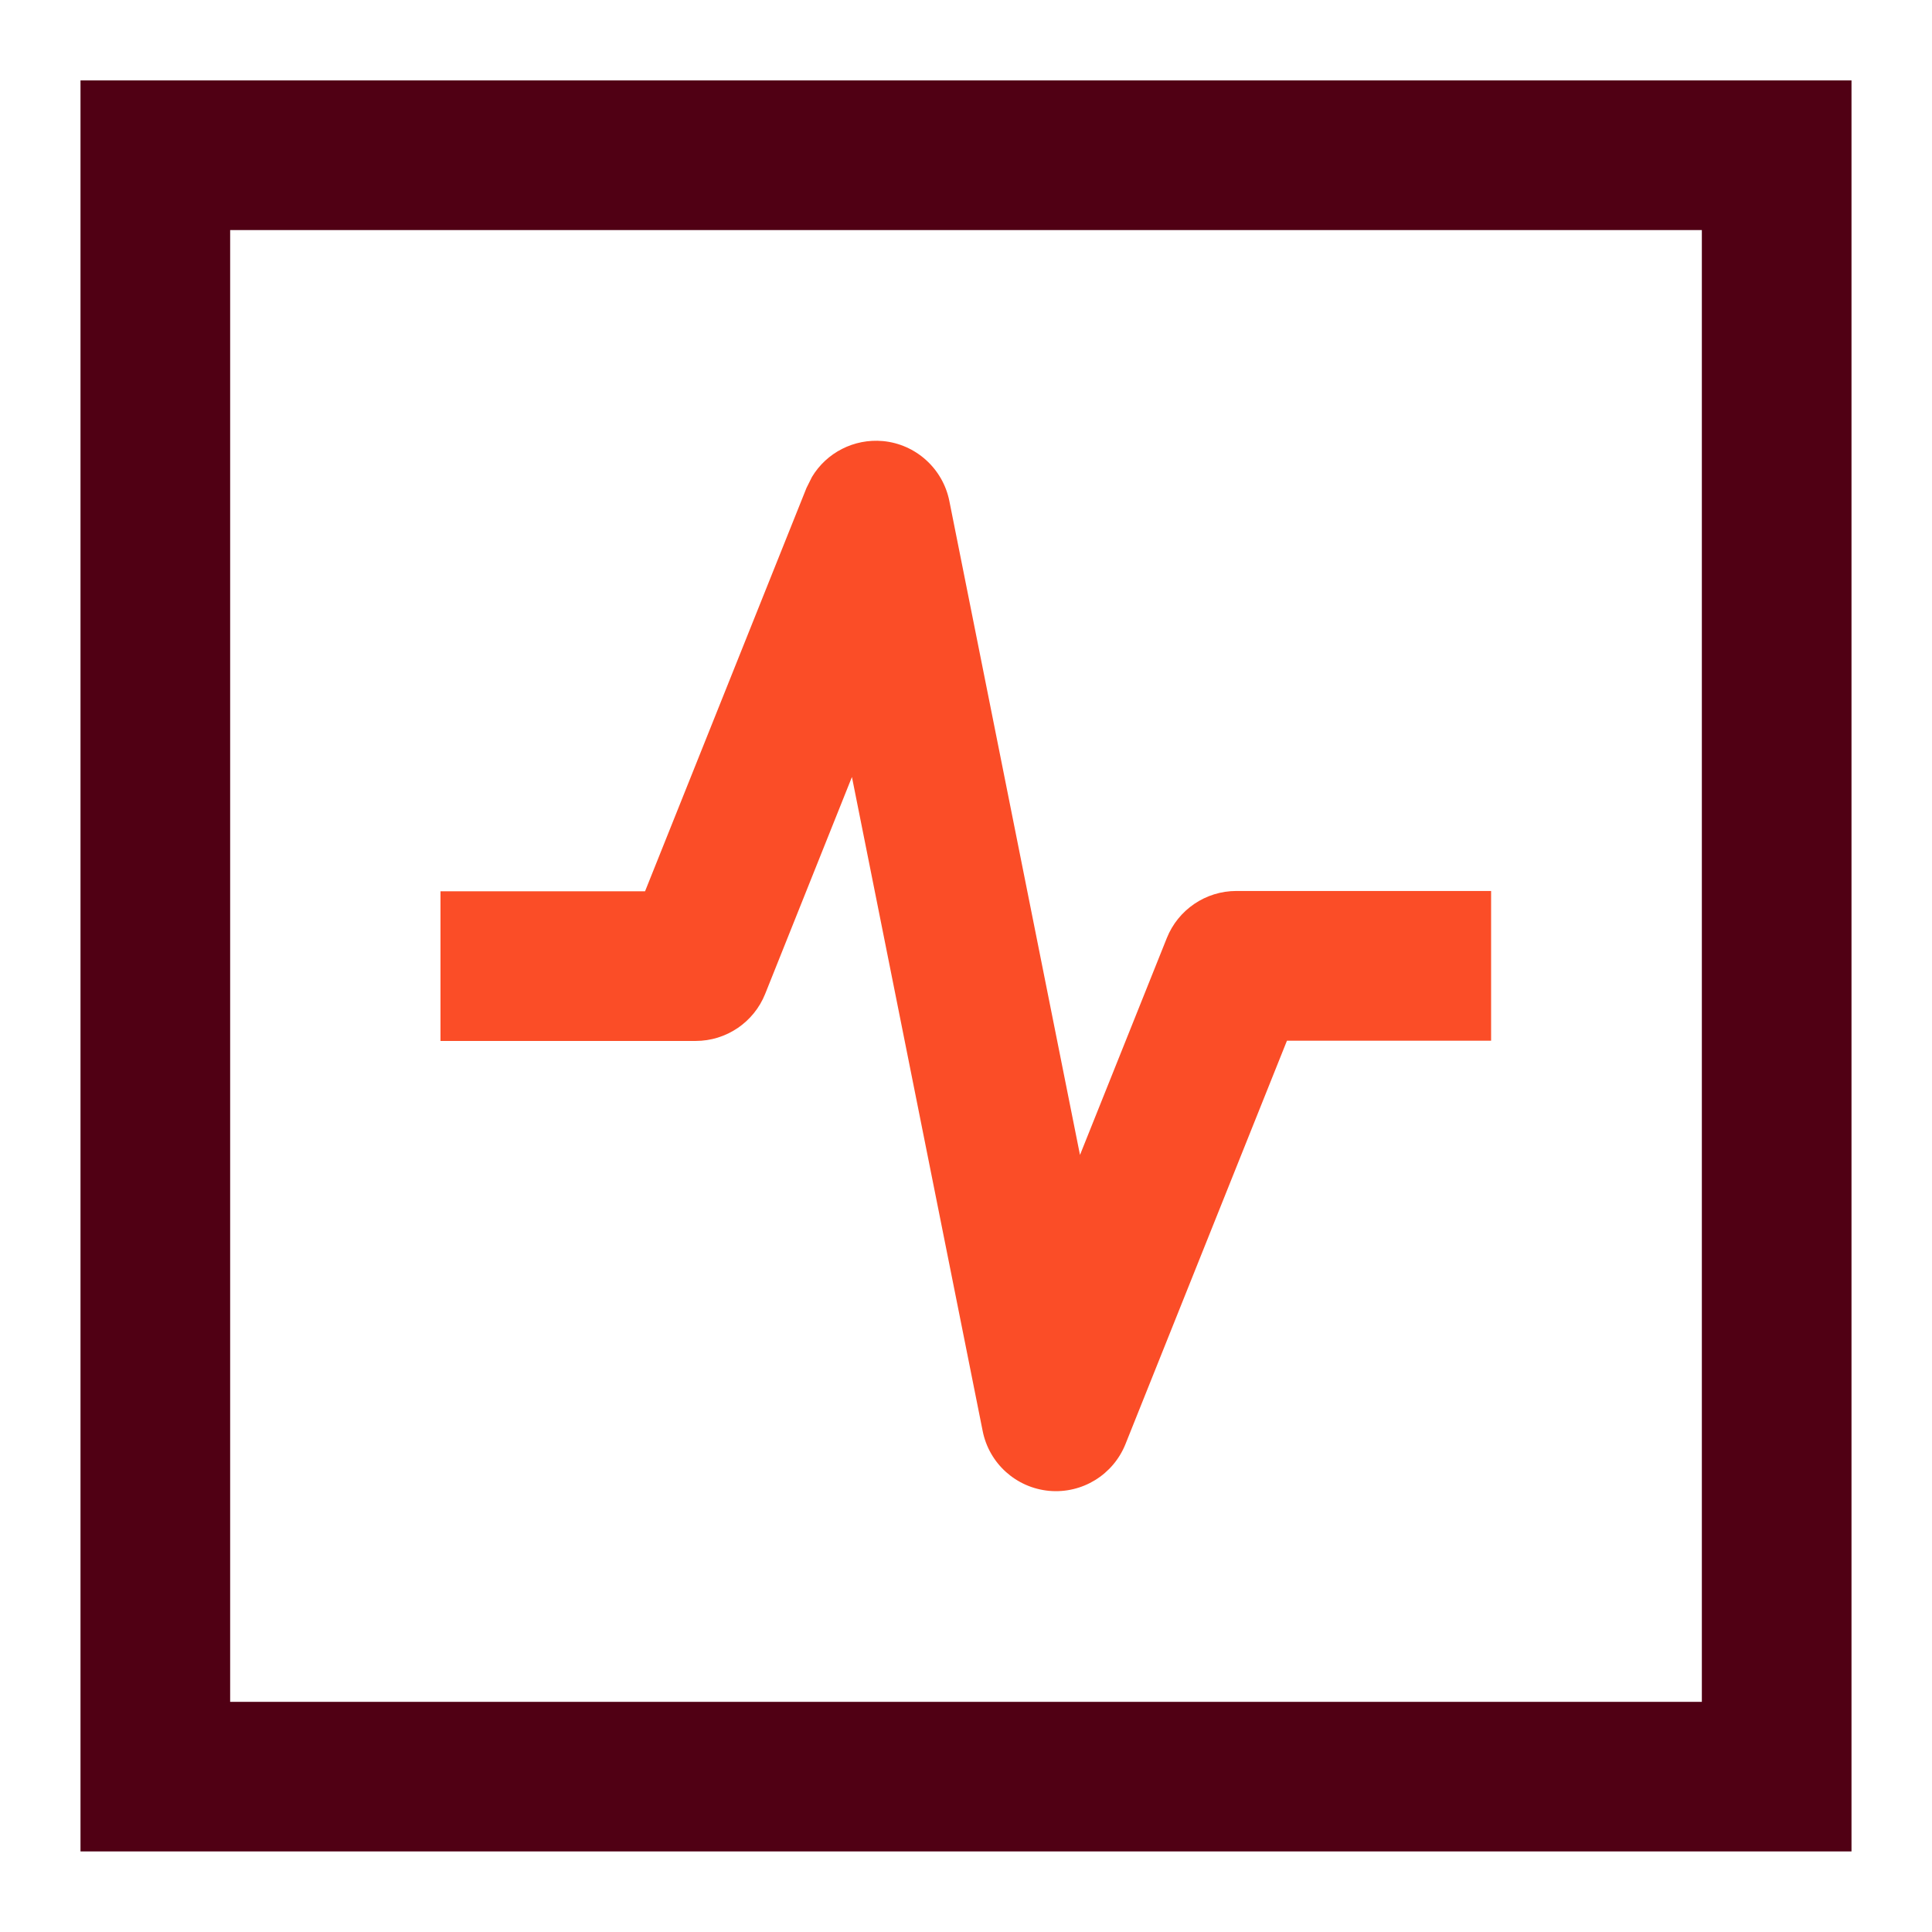
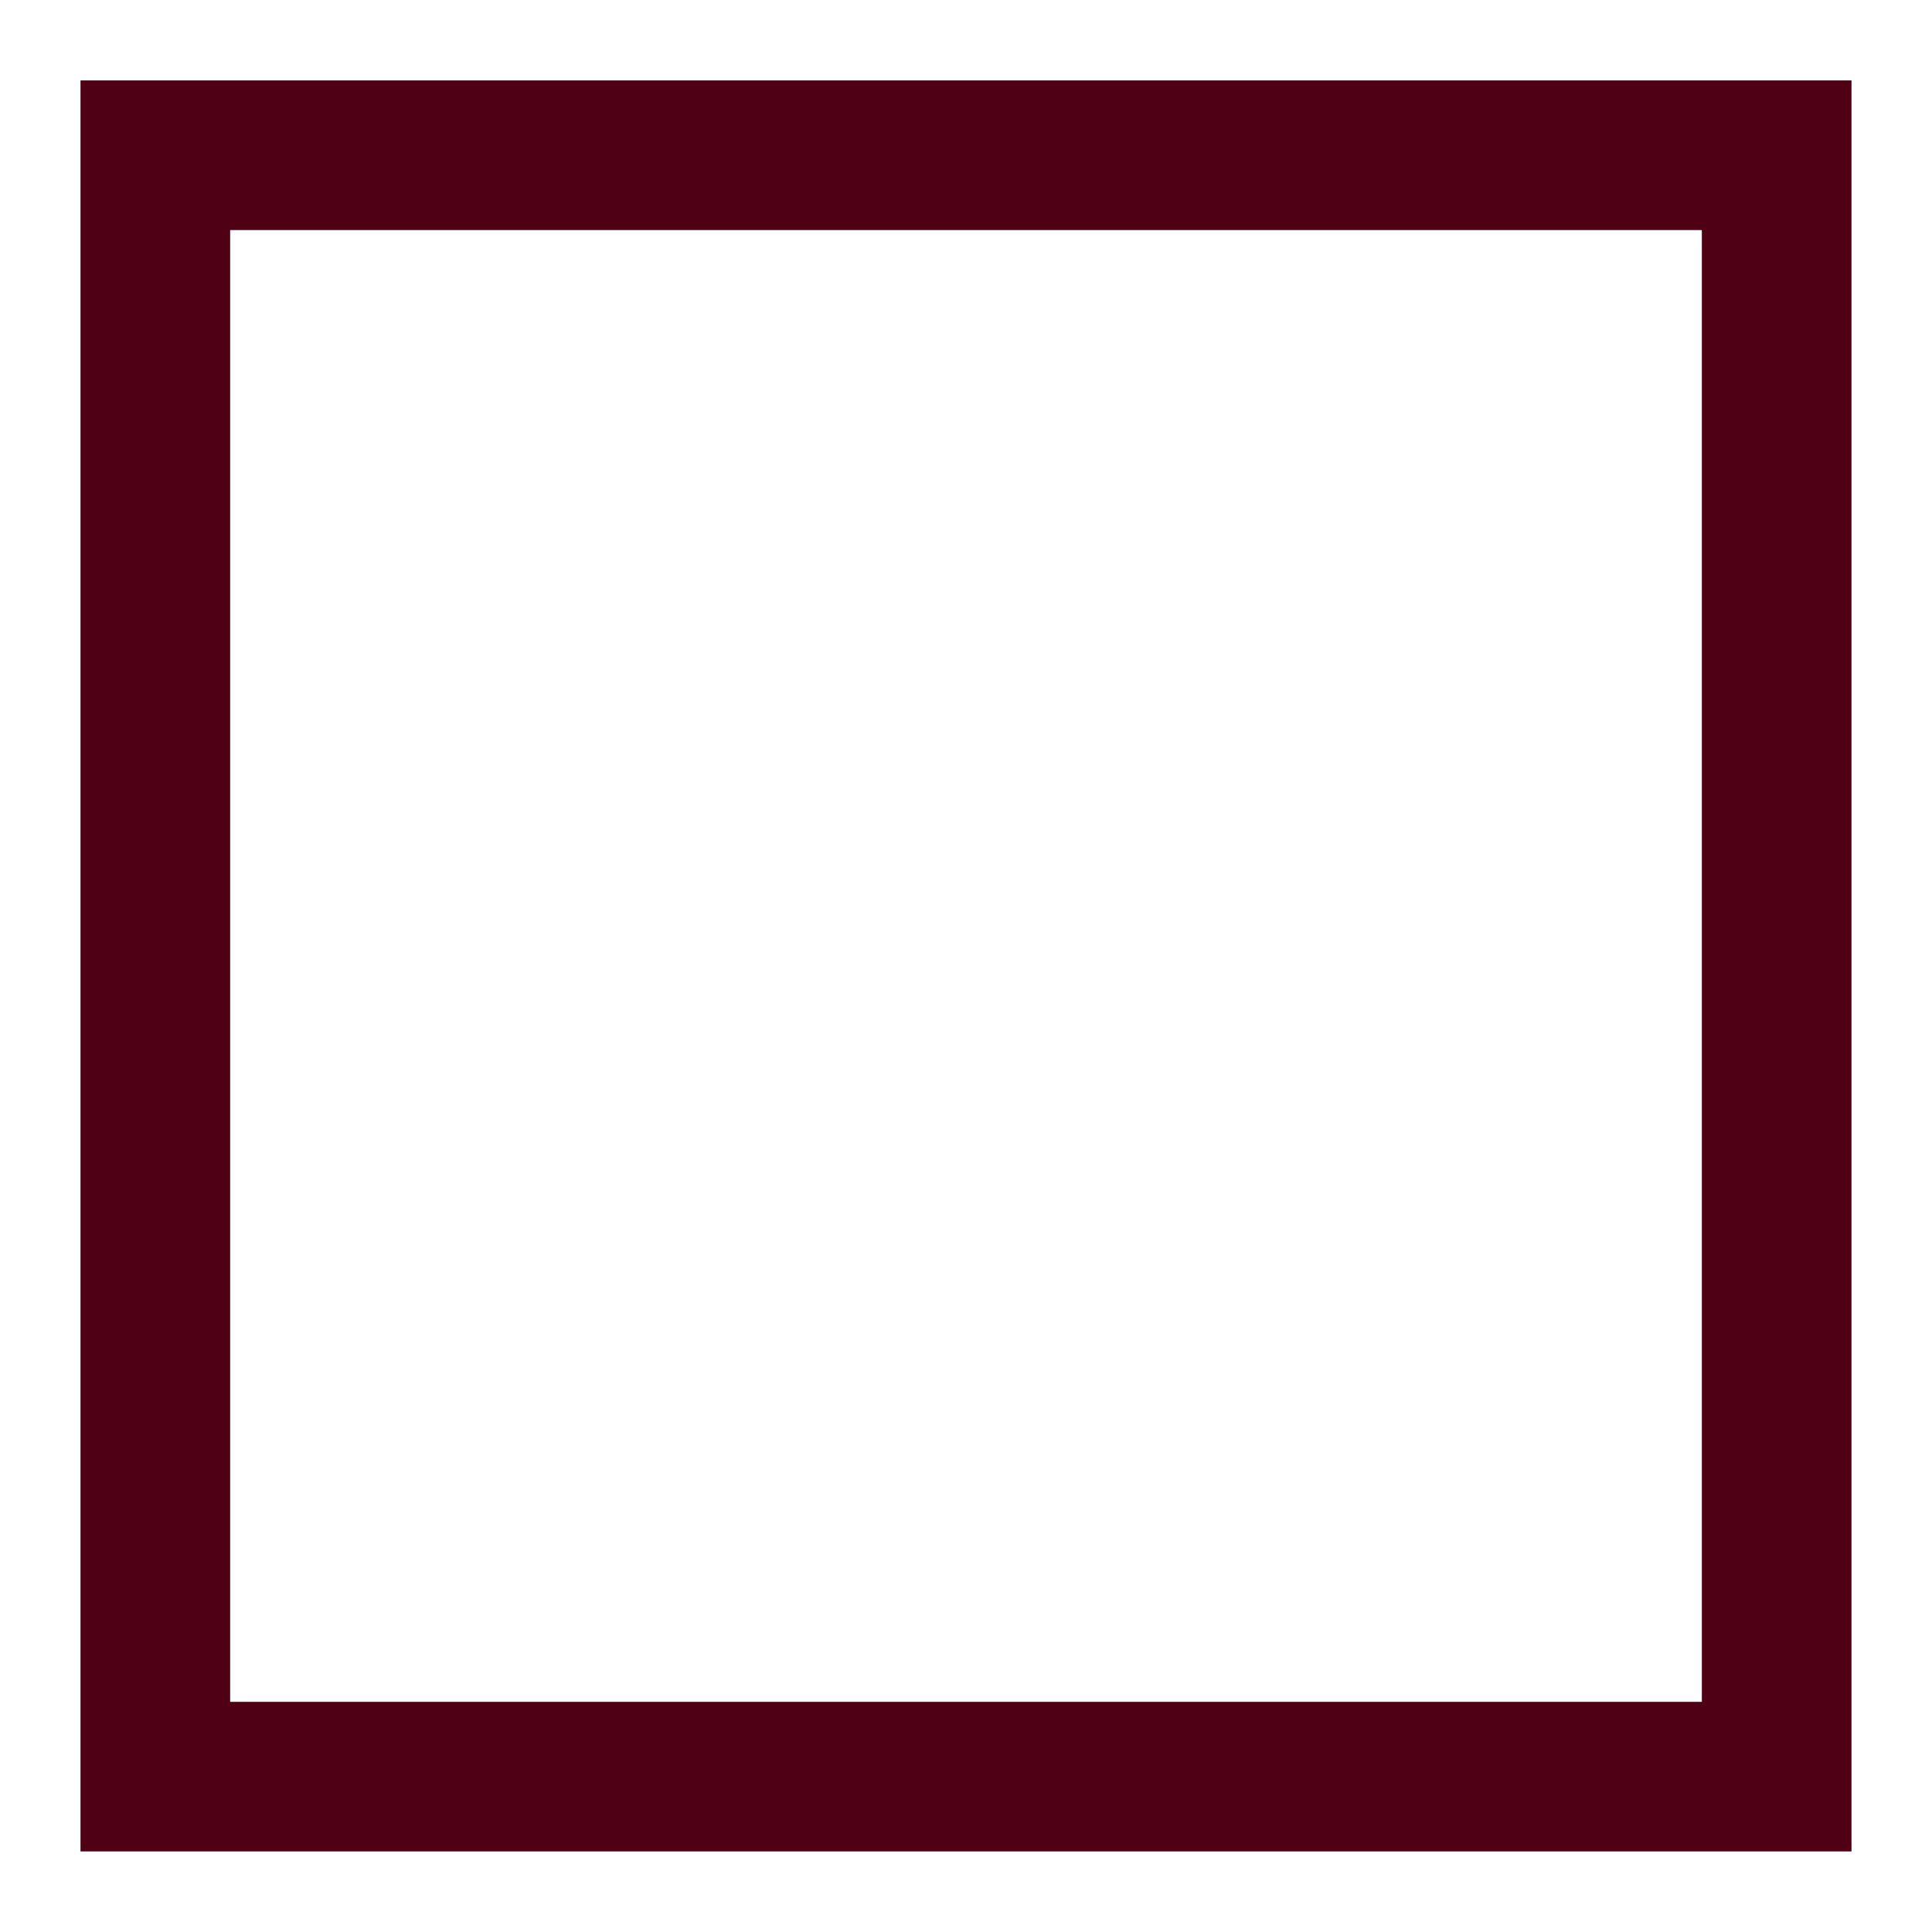
<svg xmlns="http://www.w3.org/2000/svg" width="24" height="24" viewBox="0 0 24 24" fill="none">
  <path d="M23 0.999V22.999H1V0.999H23ZM2.859 21.141H21.141V2.858H2.859V21.141Z" fill="#500014" />
-   <path d="M10.967 5.479C11.376 5.517 11.712 5.82 11.793 6.223L13.416 14.347L14.495 11.652C14.636 11.3 14.978 11.068 15.358 11.068H18.523V12.928H15.987L13.981 17.939C13.828 18.321 13.443 18.557 13.033 18.52C12.623 18.482 12.287 18.18 12.207 17.776L10.583 9.652L9.505 12.347C9.364 12.699 9.022 12.931 8.642 12.931H5.472V11.072H8.013L10.019 6.06L10.087 5.924C10.268 5.623 10.608 5.447 10.967 5.479Z" fill="#FB4D27" />
</svg>